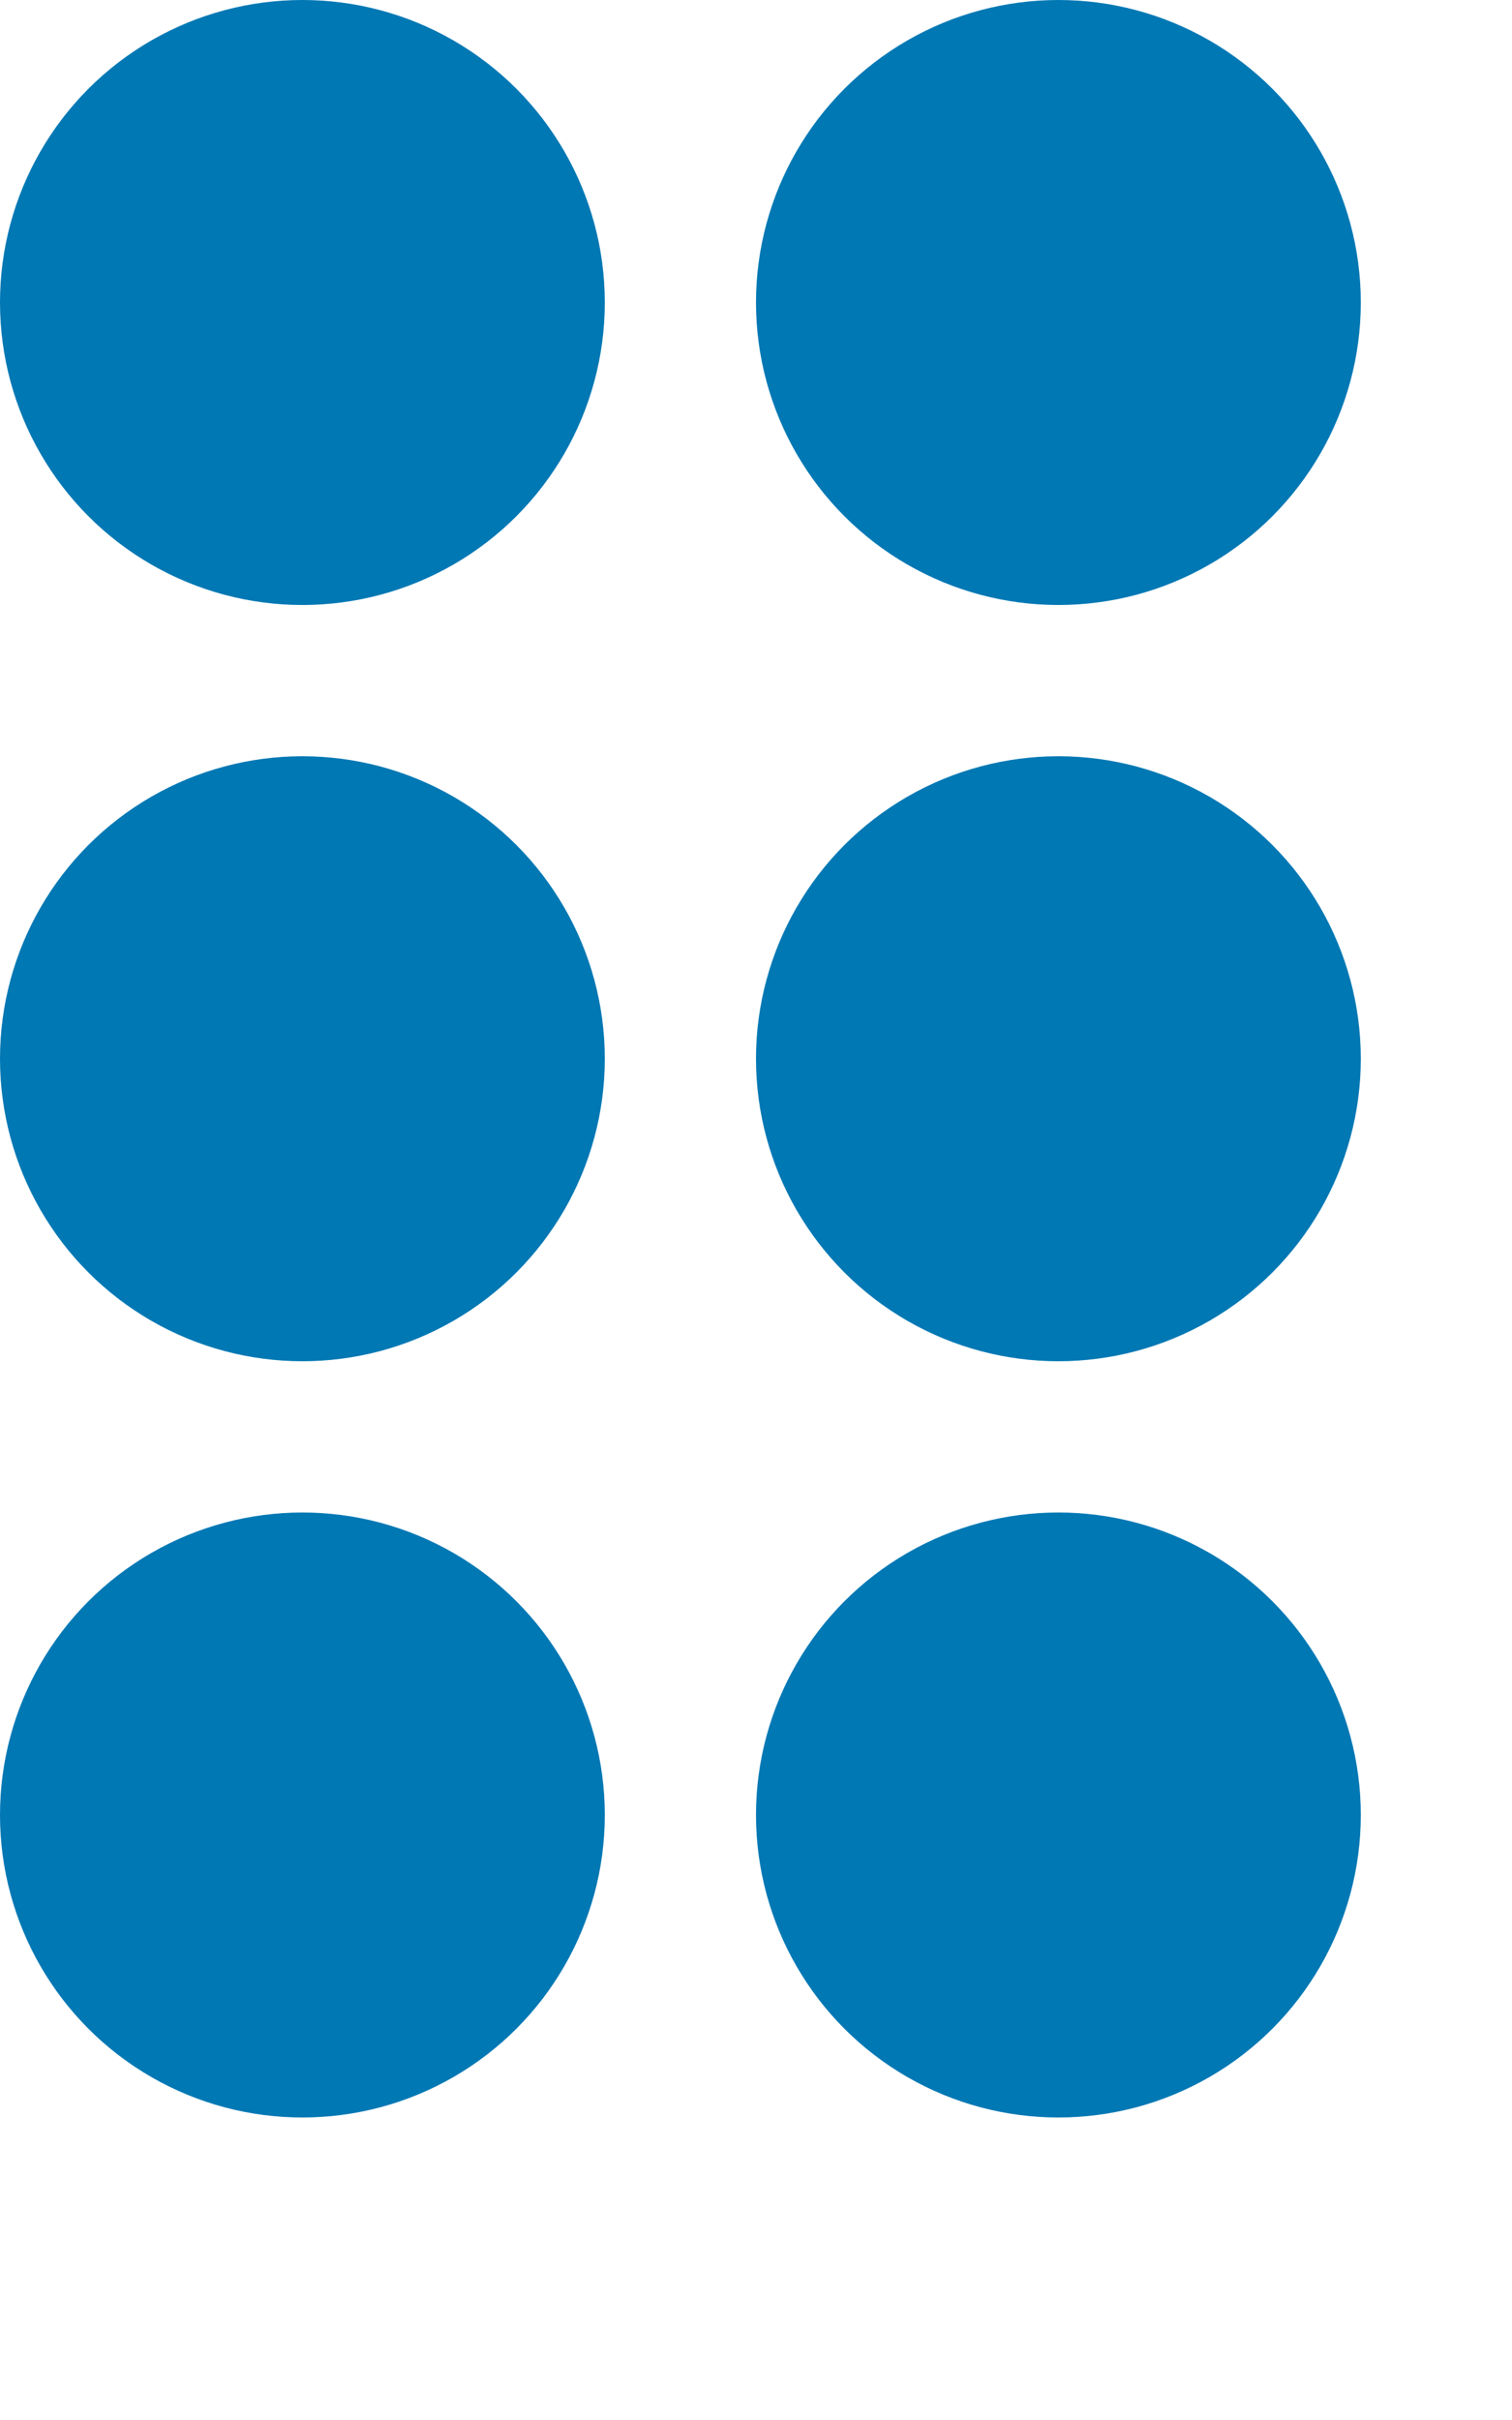
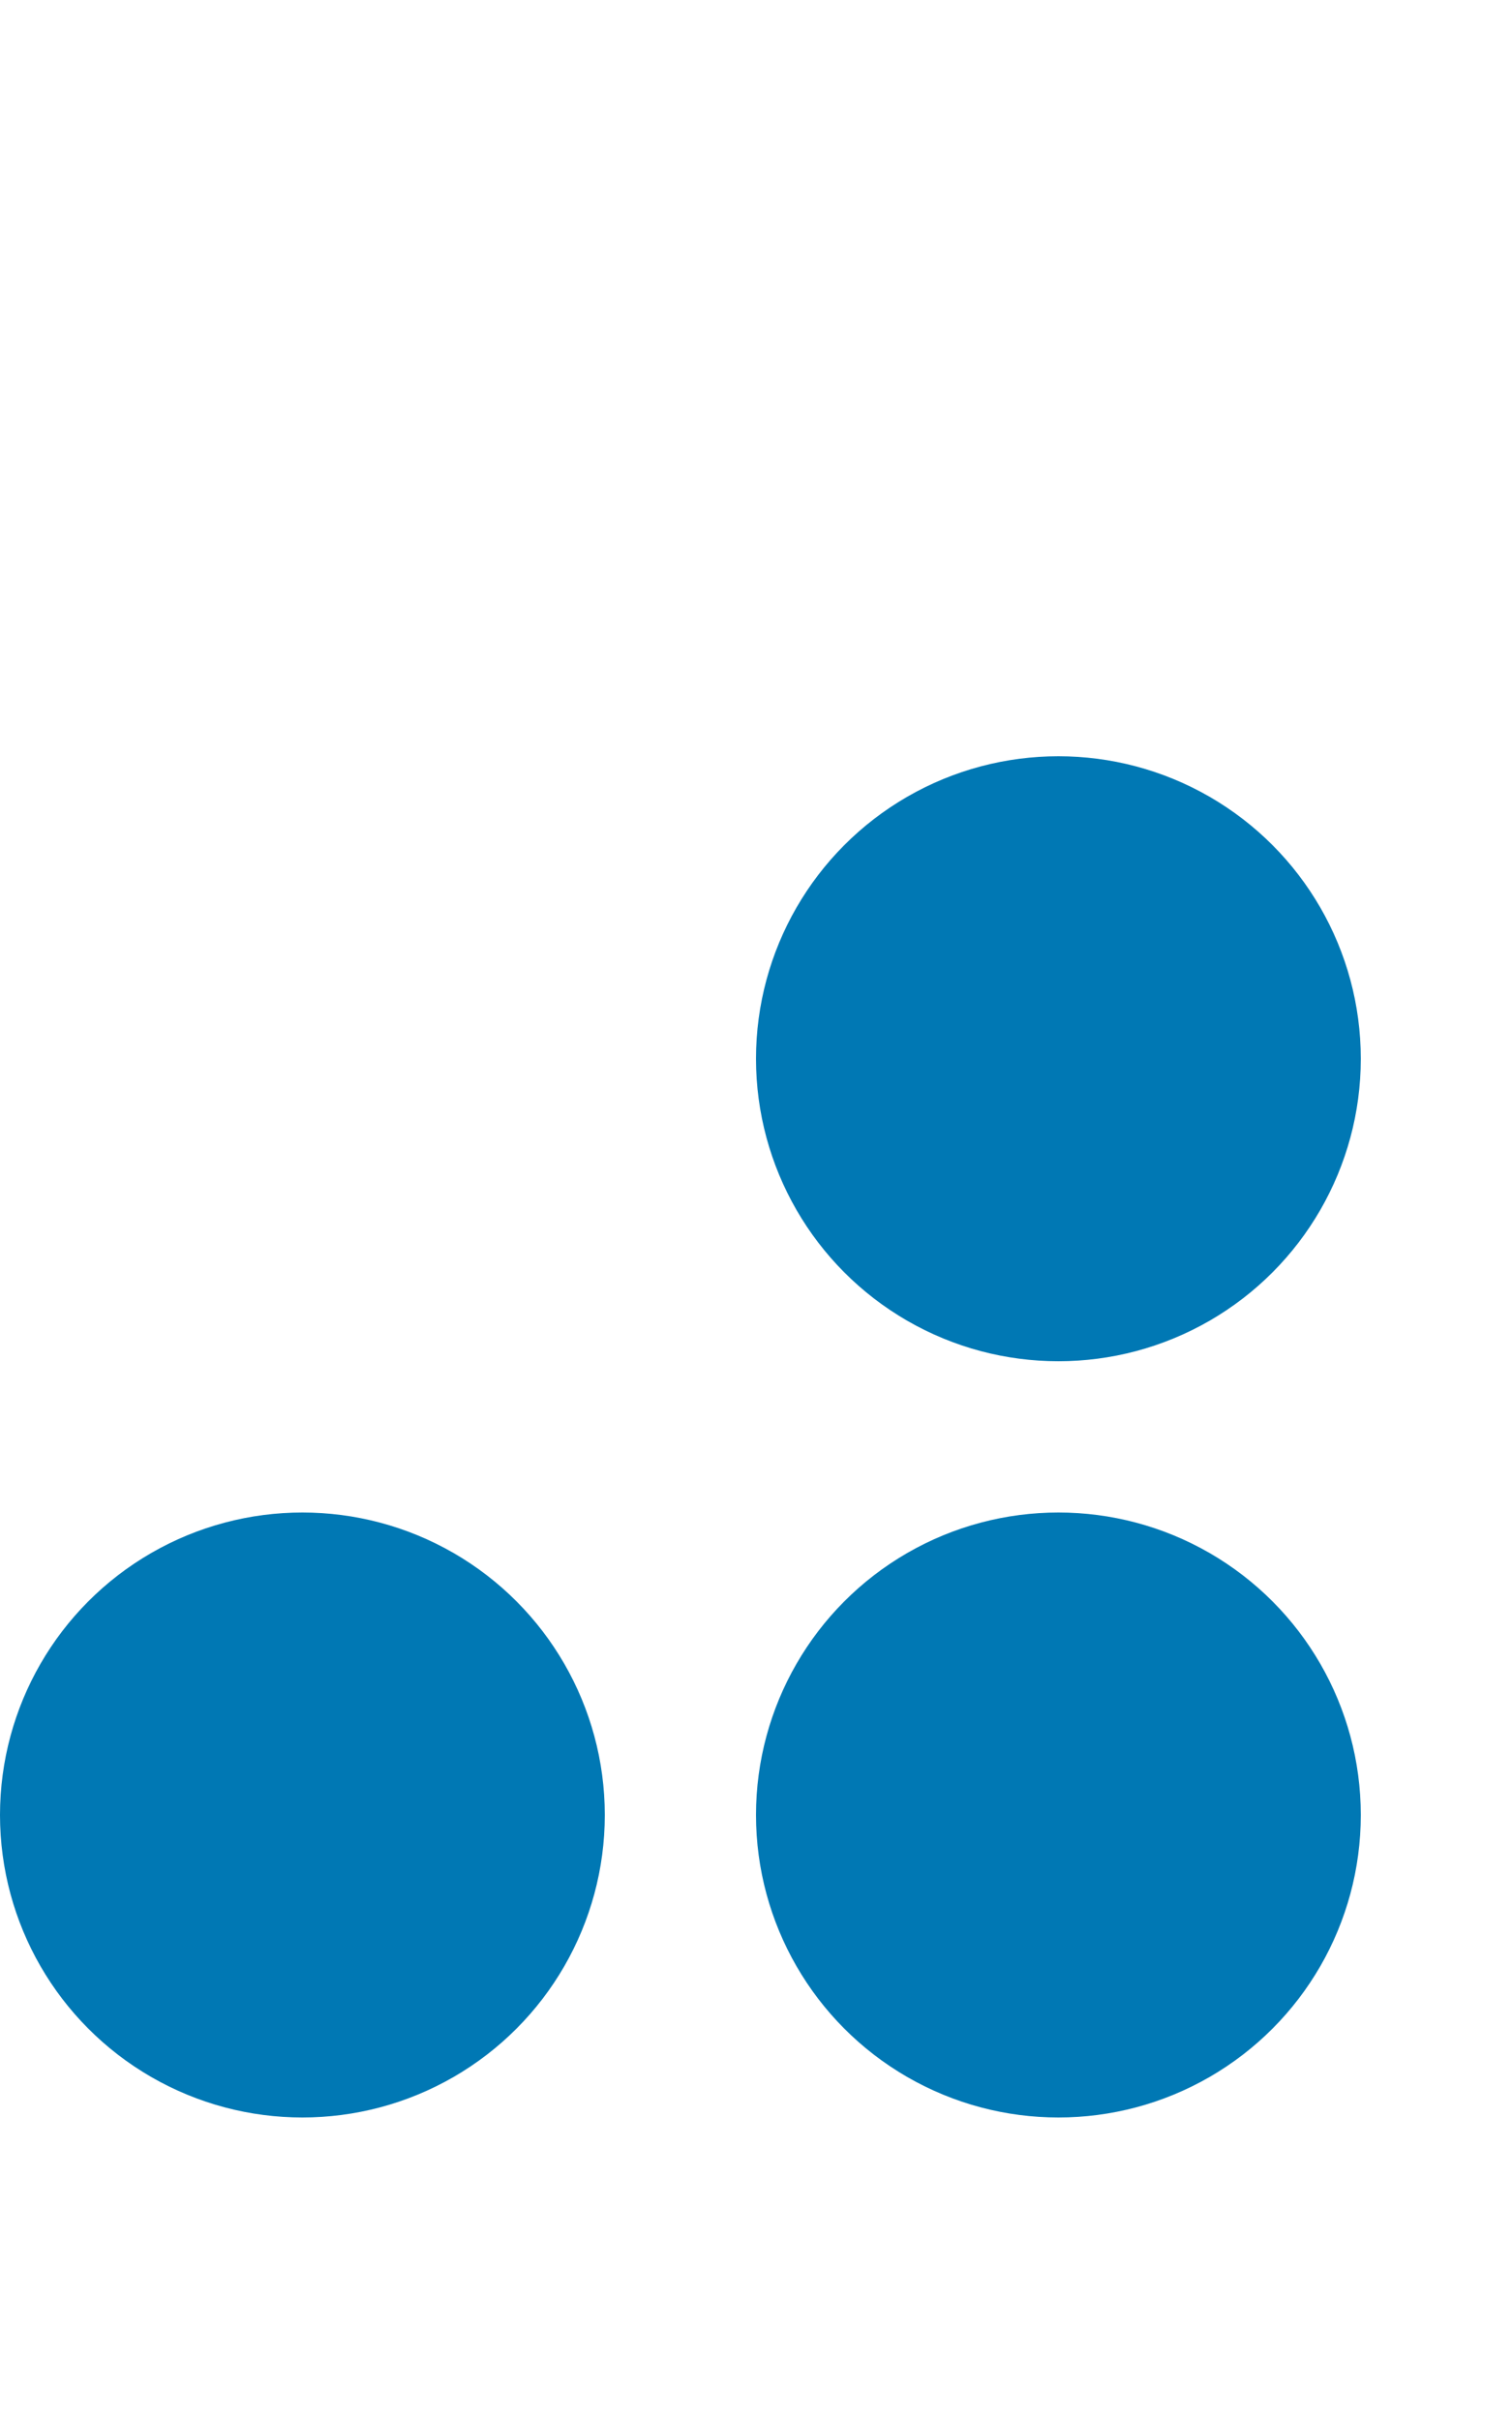
<svg xmlns="http://www.w3.org/2000/svg" viewBox="0 0 250 400">
  <defs />
-   <ellipse style="fill: rgb(0, 120, 180); " cx="50" cy="50" rx="50" ry="50" />
-   <ellipse style="fill: rgb(0, 120, 180); " cx="175" cy="50" rx="50" ry="50" />
-   <ellipse style="fill: rgb(0, 120, 180); " cx="50" cy="175" rx="50" ry="50" />
  <ellipse style="fill: rgb(0, 120, 180); " cx="175" cy="175" rx="50" ry="50" />
  <ellipse style="fill: rgb(0, 120, 180); " cx="50" cy="300" rx="50" ry="50" />
  <ellipse style="fill: rgb(0, 120, 180); " cx="175" cy="300" rx="50" ry="50" />
</svg>